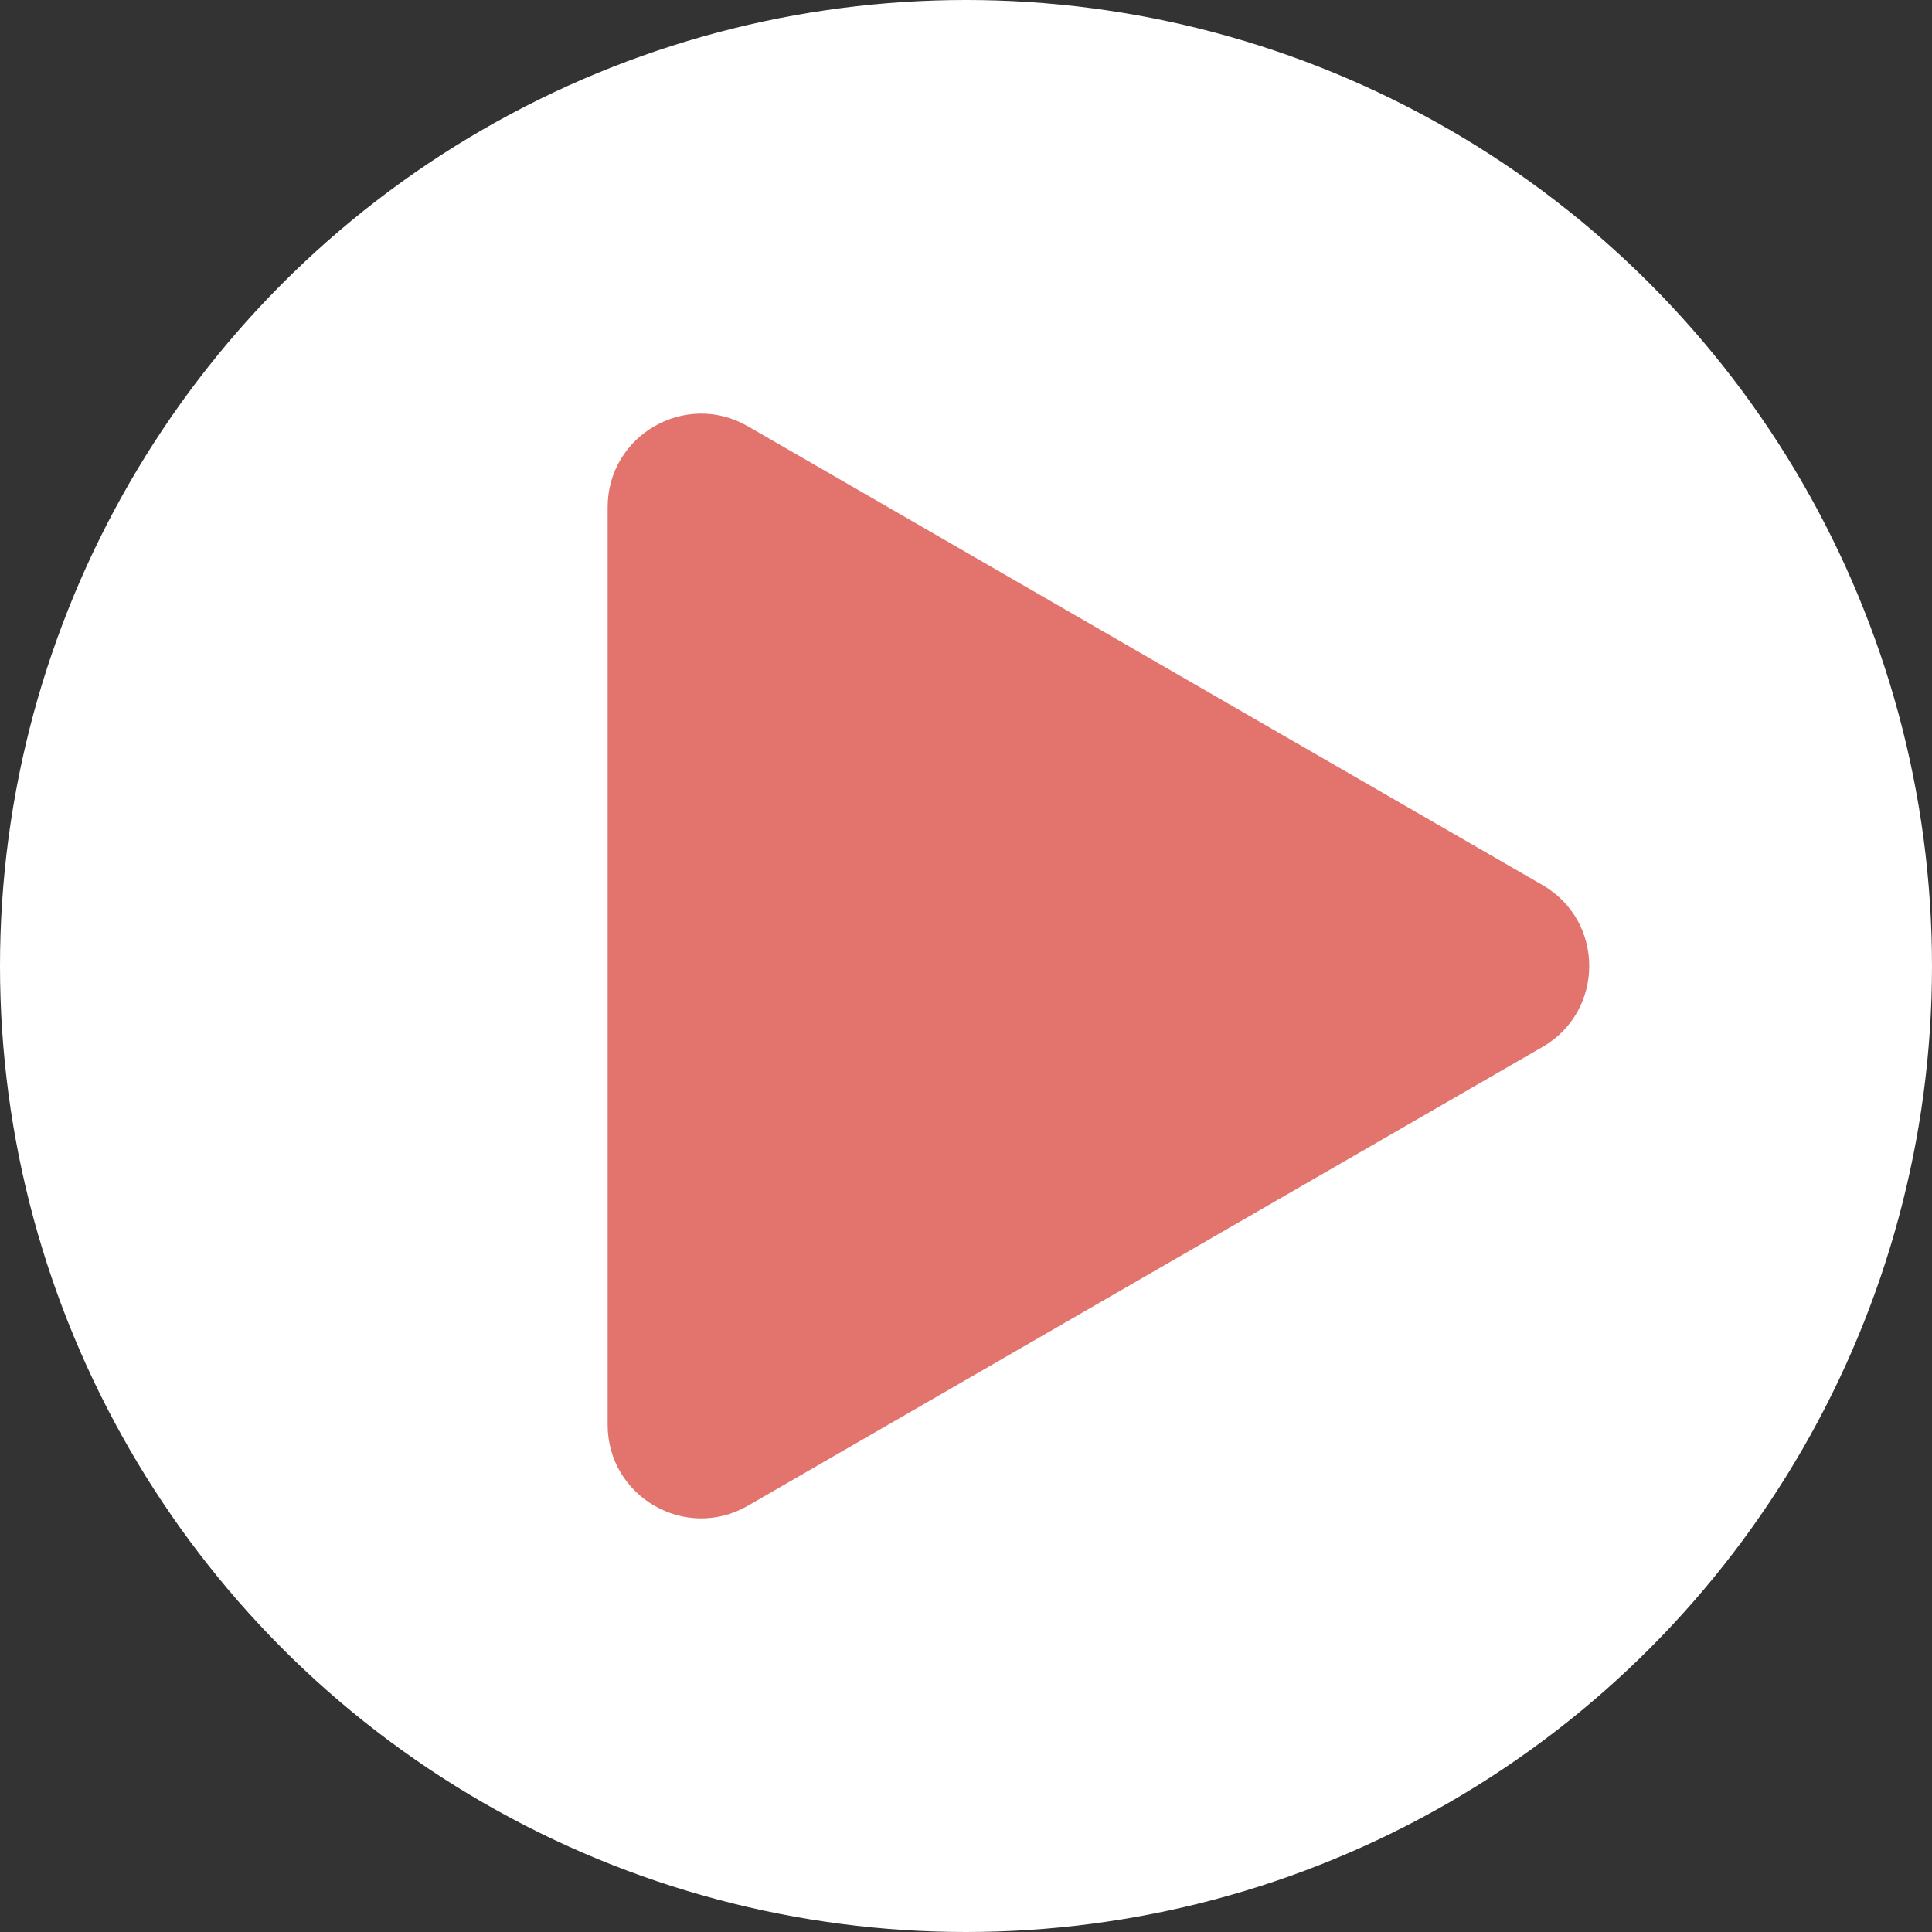
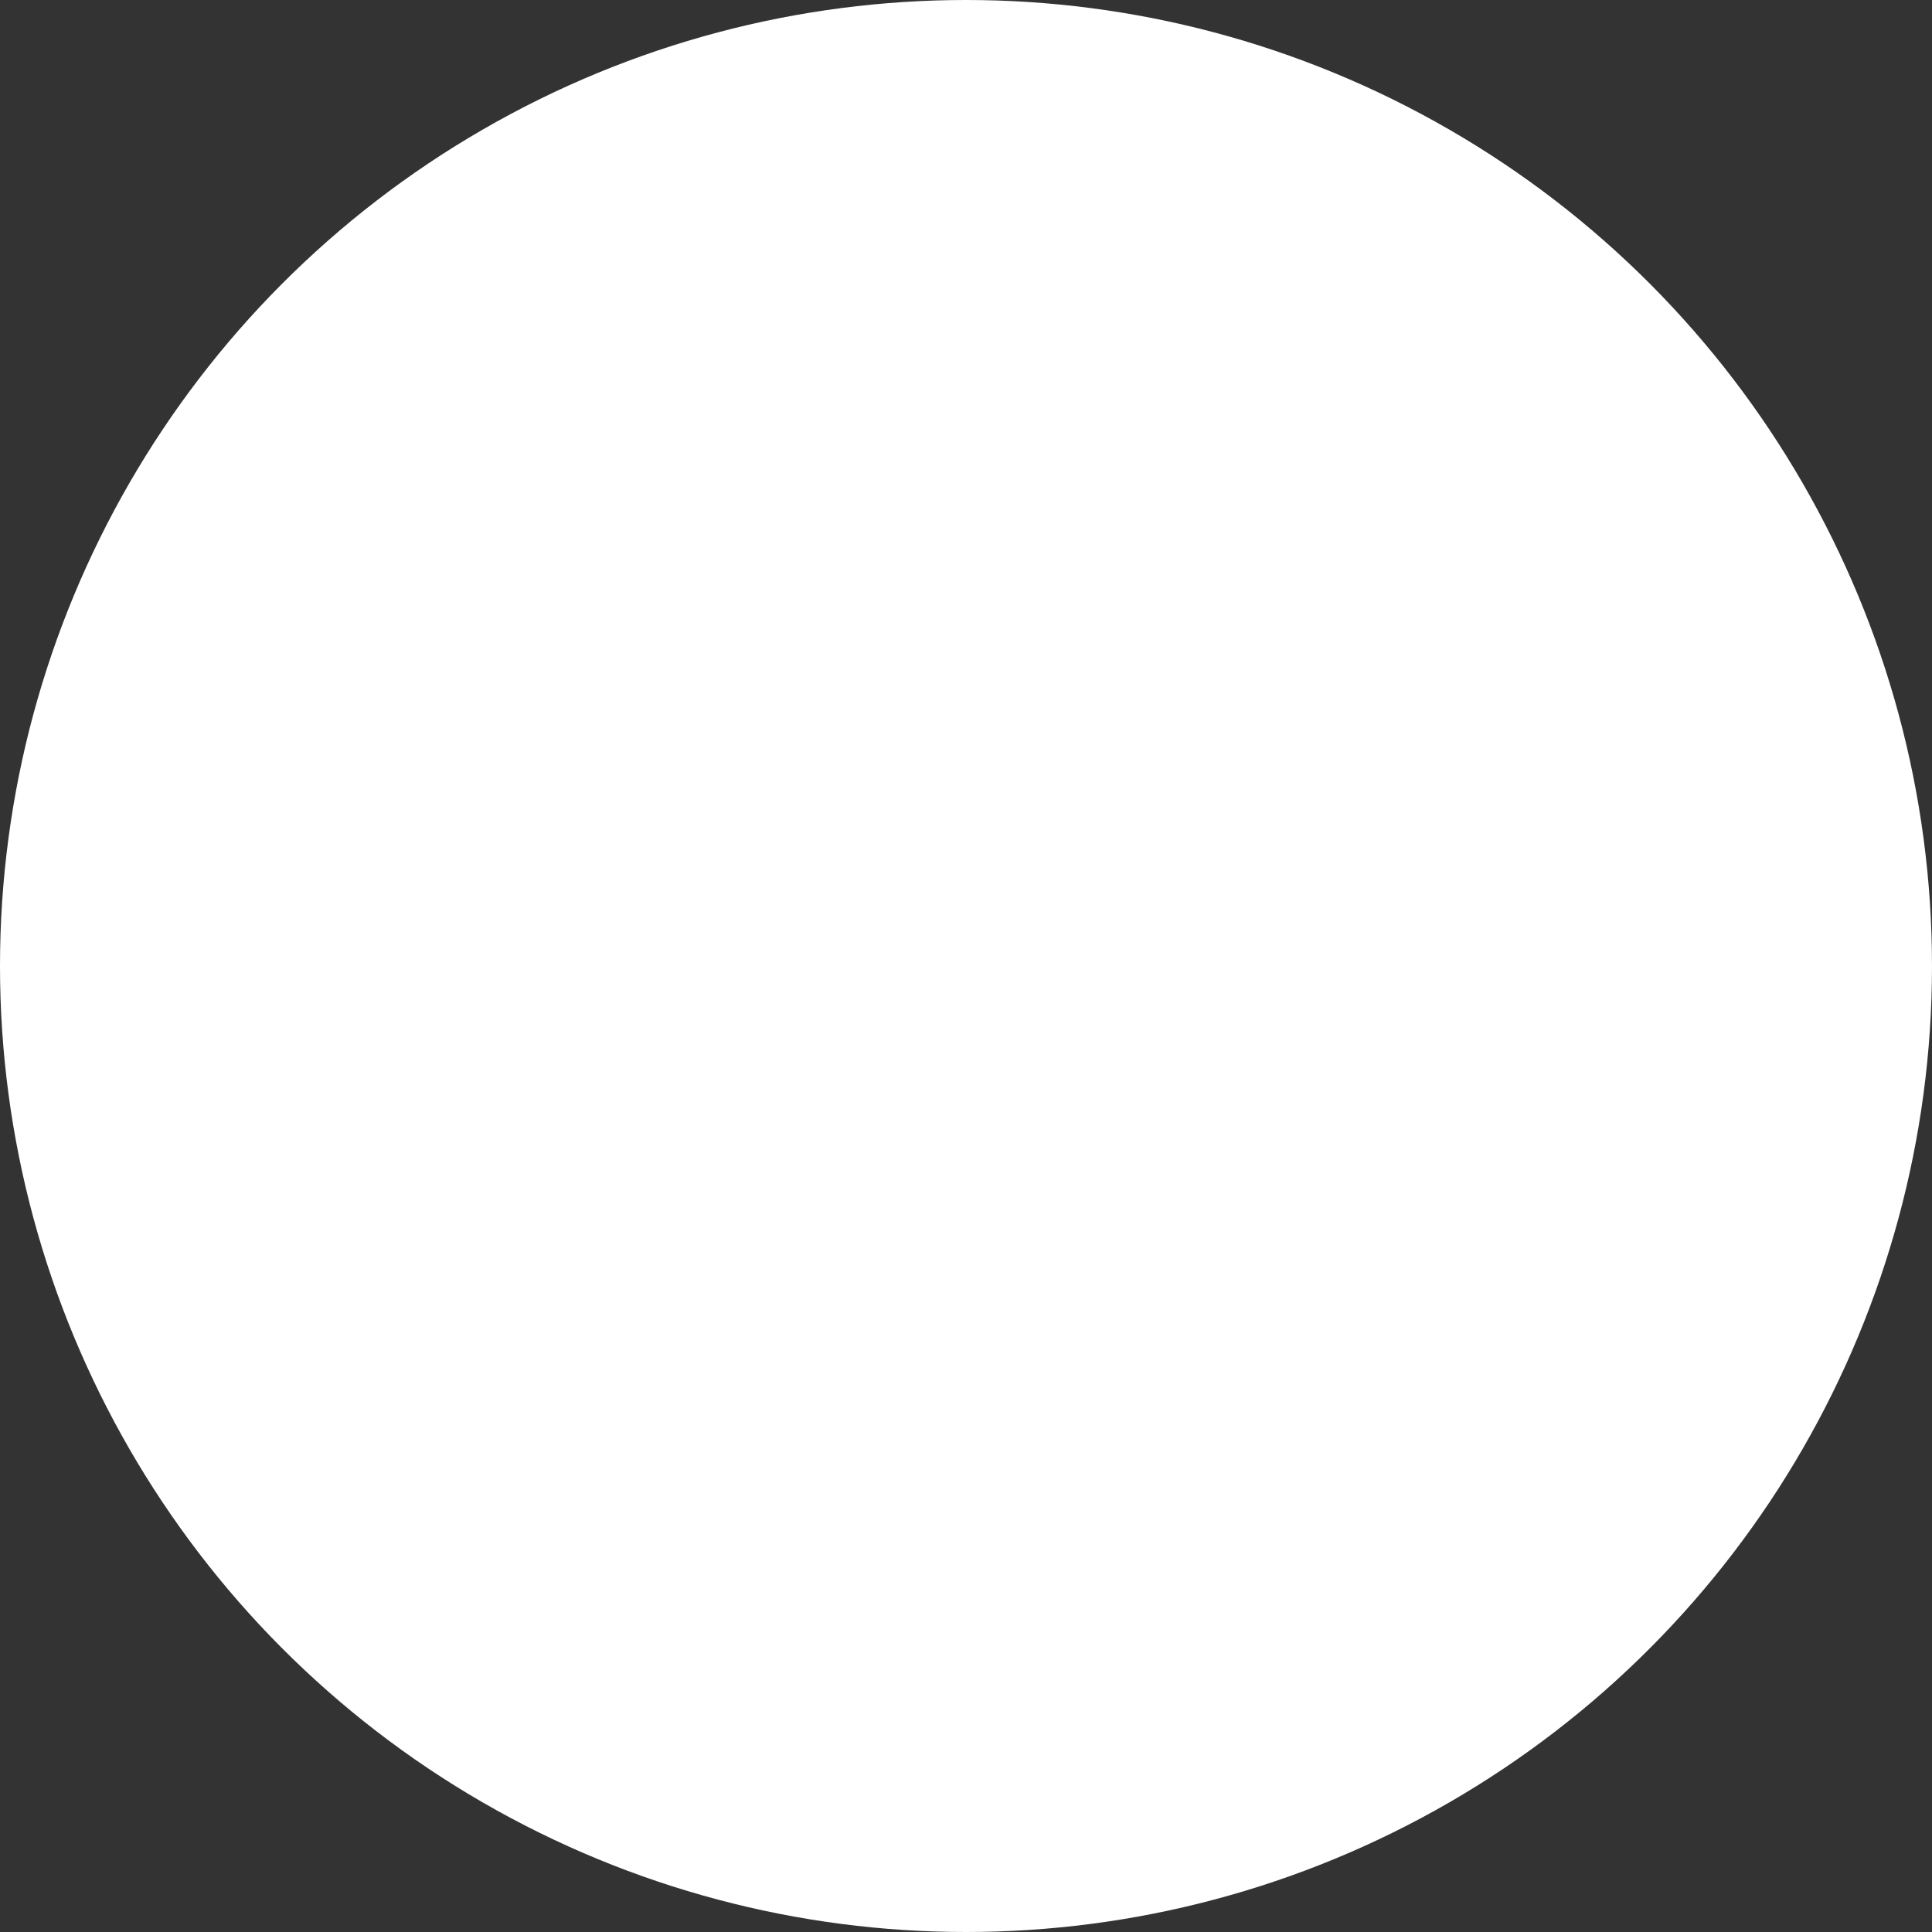
<svg xmlns="http://www.w3.org/2000/svg" width="62" height="62" viewBox="0 0 62 62" fill="none">
  <rect x="0" y="0" width="62" height="62" fill="#333333" stroke="none" />
  <circle cx="31" cy="31" r="31" fill="white" />
-   <path d="M49.5 28.402C51.5 29.557 51.5 32.443 49.5 33.598L24 48.321C22 49.475 19.5 48.032 19.5 45.722L19.5 16.278C19.5 13.968 22 12.525 24 13.68L49.5 28.402Z" fill="#E2736D" />
</svg>